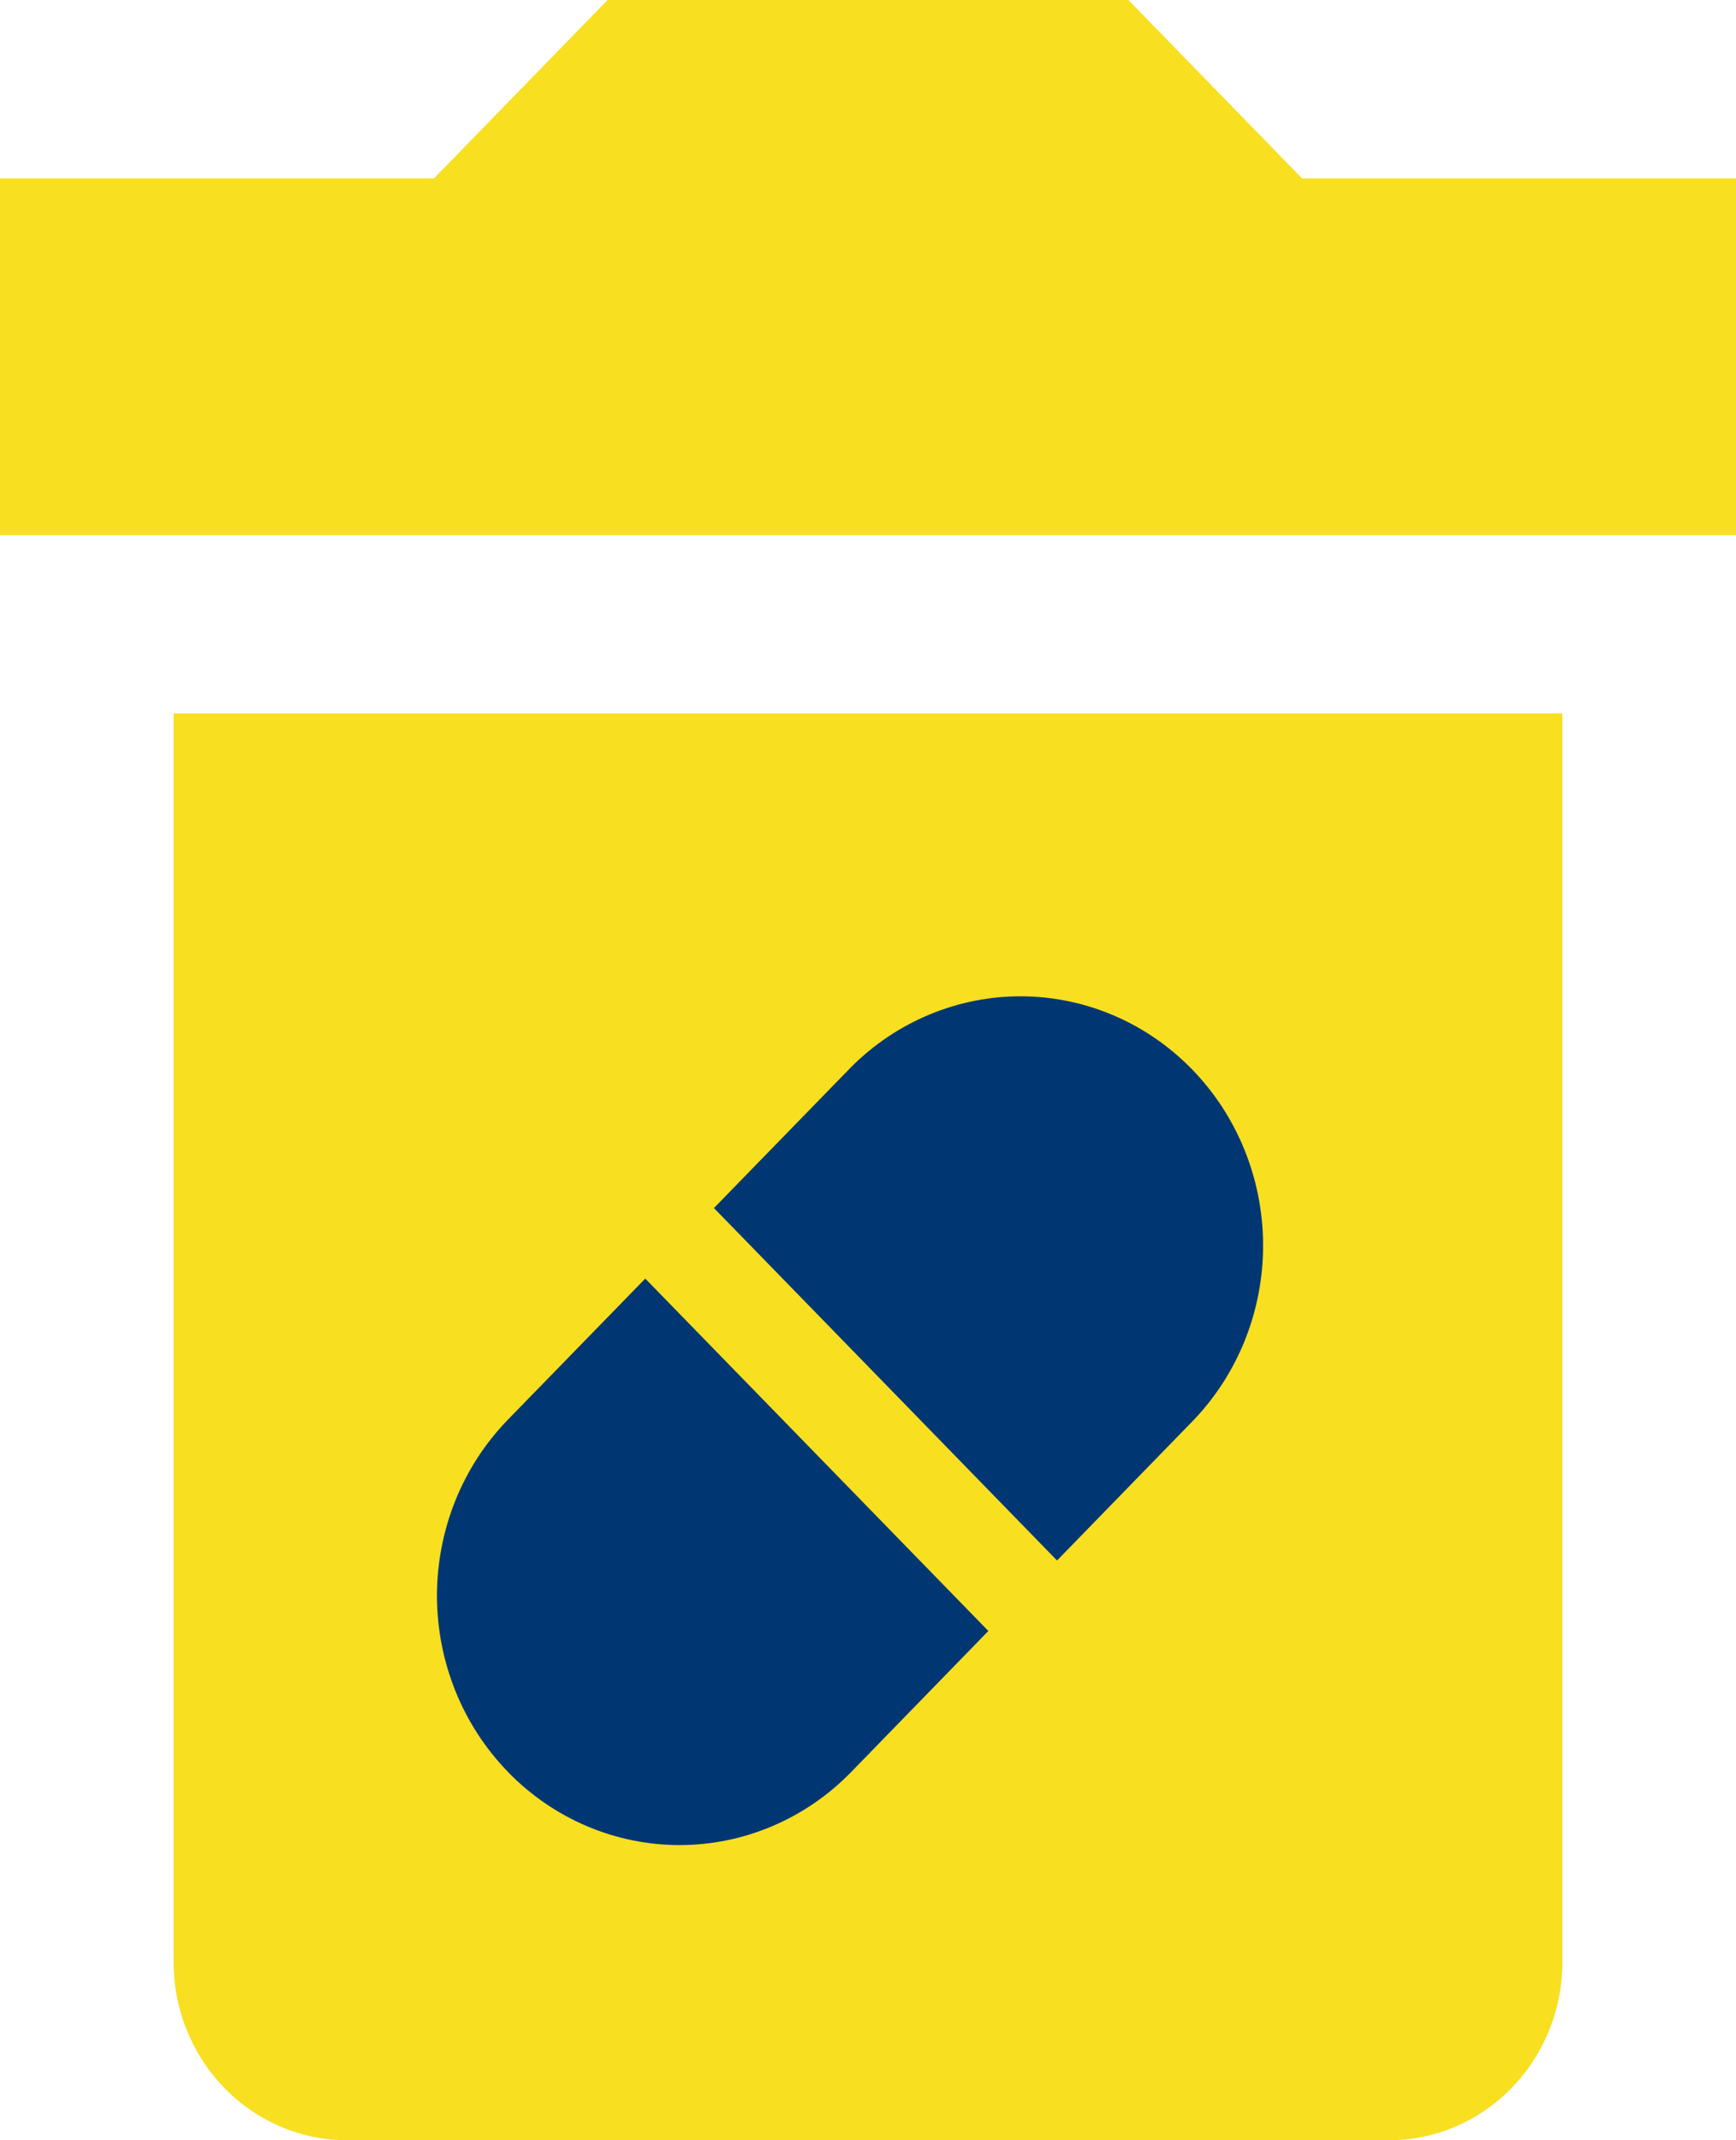
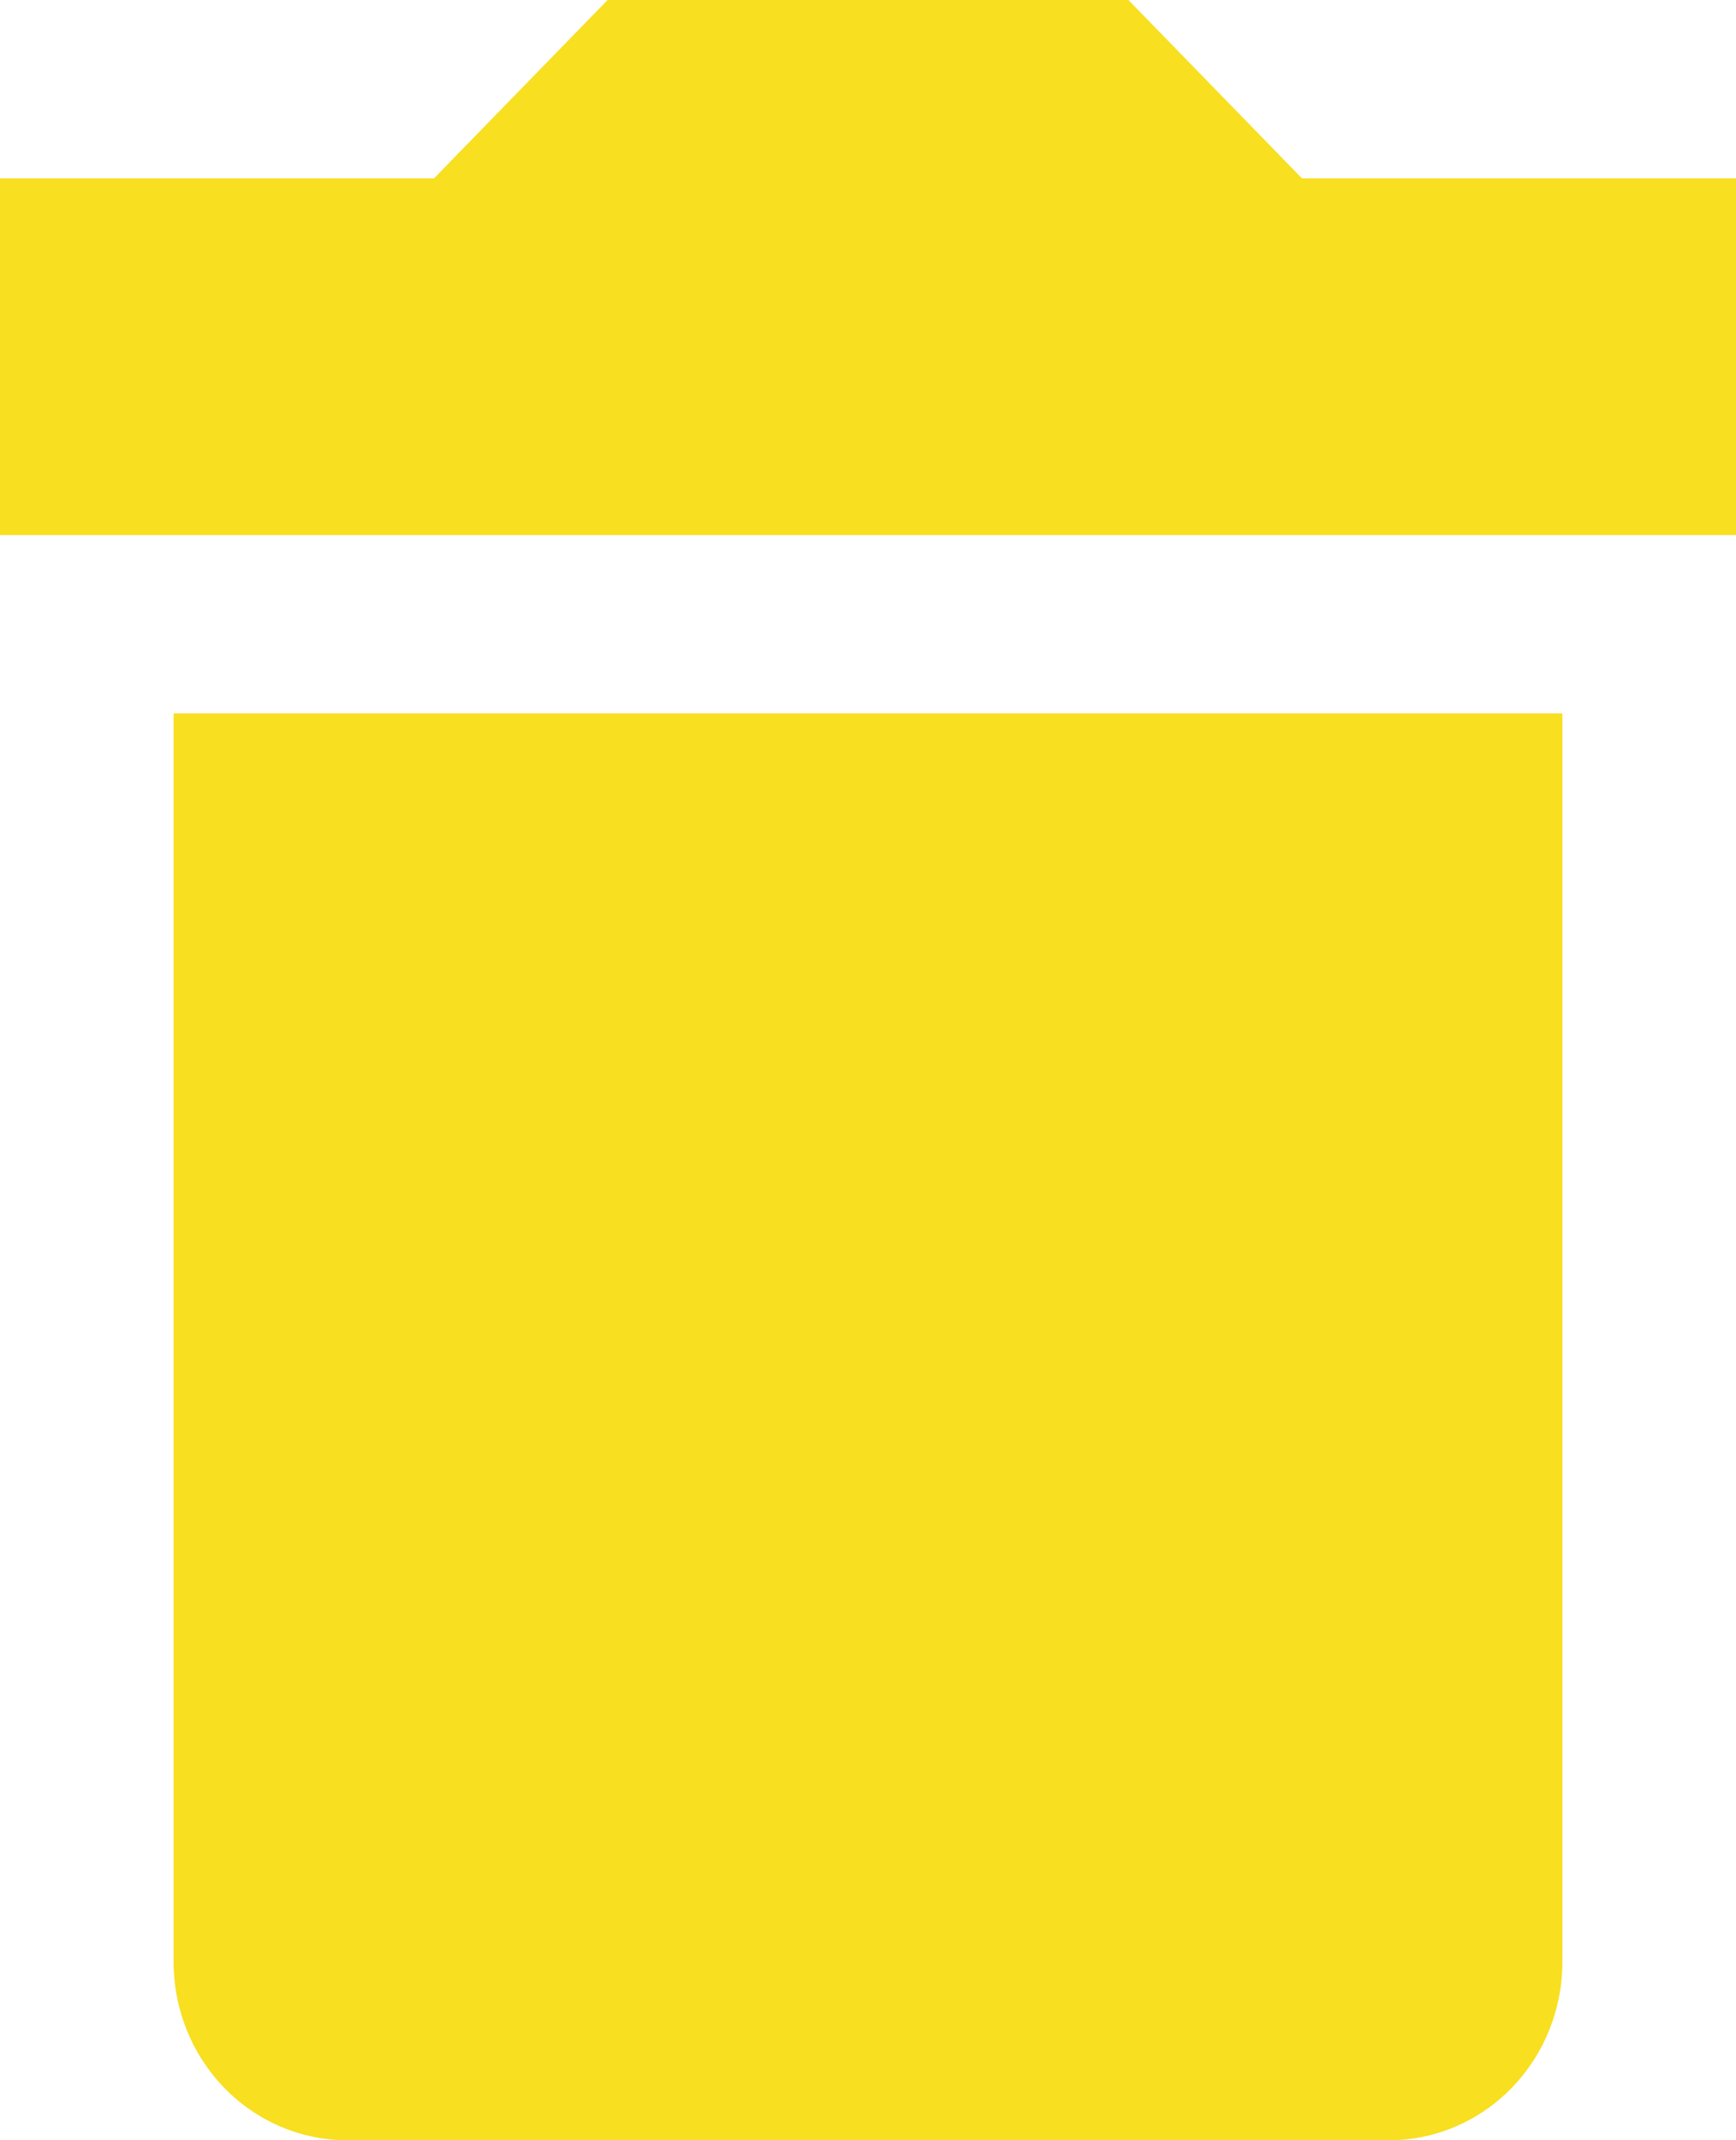
<svg xmlns="http://www.w3.org/2000/svg" width="43" height="53" viewBox="0 0 43 53" fill="none">
  <path d="M38.7 17.667V48.583C38.7 49.755 38.247 50.878 37.441 51.706C36.634 52.535 35.54 53 34.4 53H8.6C7.46 53 6.366 52.535 5.559 51.706C4.753 50.878 4.3 49.755 4.3 48.583V17.667H38.7ZM27.95 0L32.25 4.417H43V13.25H0V4.417H10.75L15.05 0H27.95Z" fill="#F8DF20" />
-   <path fill-rule="evenodd" clip-rule="evenodd" d="M12.584 43.88C11.457 42.722 10.824 41.153 10.824 39.516C10.824 37.879 11.457 36.309 12.584 35.152L15.983 31.662L24.481 40.388L21.082 43.882C19.956 45.039 18.427 45.69 16.833 45.69C15.24 45.69 13.711 45.039 12.584 43.882V43.88ZM26.182 38.643L29.579 35.152C30.683 33.99 31.296 32.428 31.286 30.805C31.276 29.182 30.644 27.628 29.526 26.48C28.409 25.332 26.896 24.683 25.316 24.672C23.735 24.662 22.214 25.292 21.082 26.425L17.684 29.915L26.182 38.643Z" fill="#003773" />
</svg>